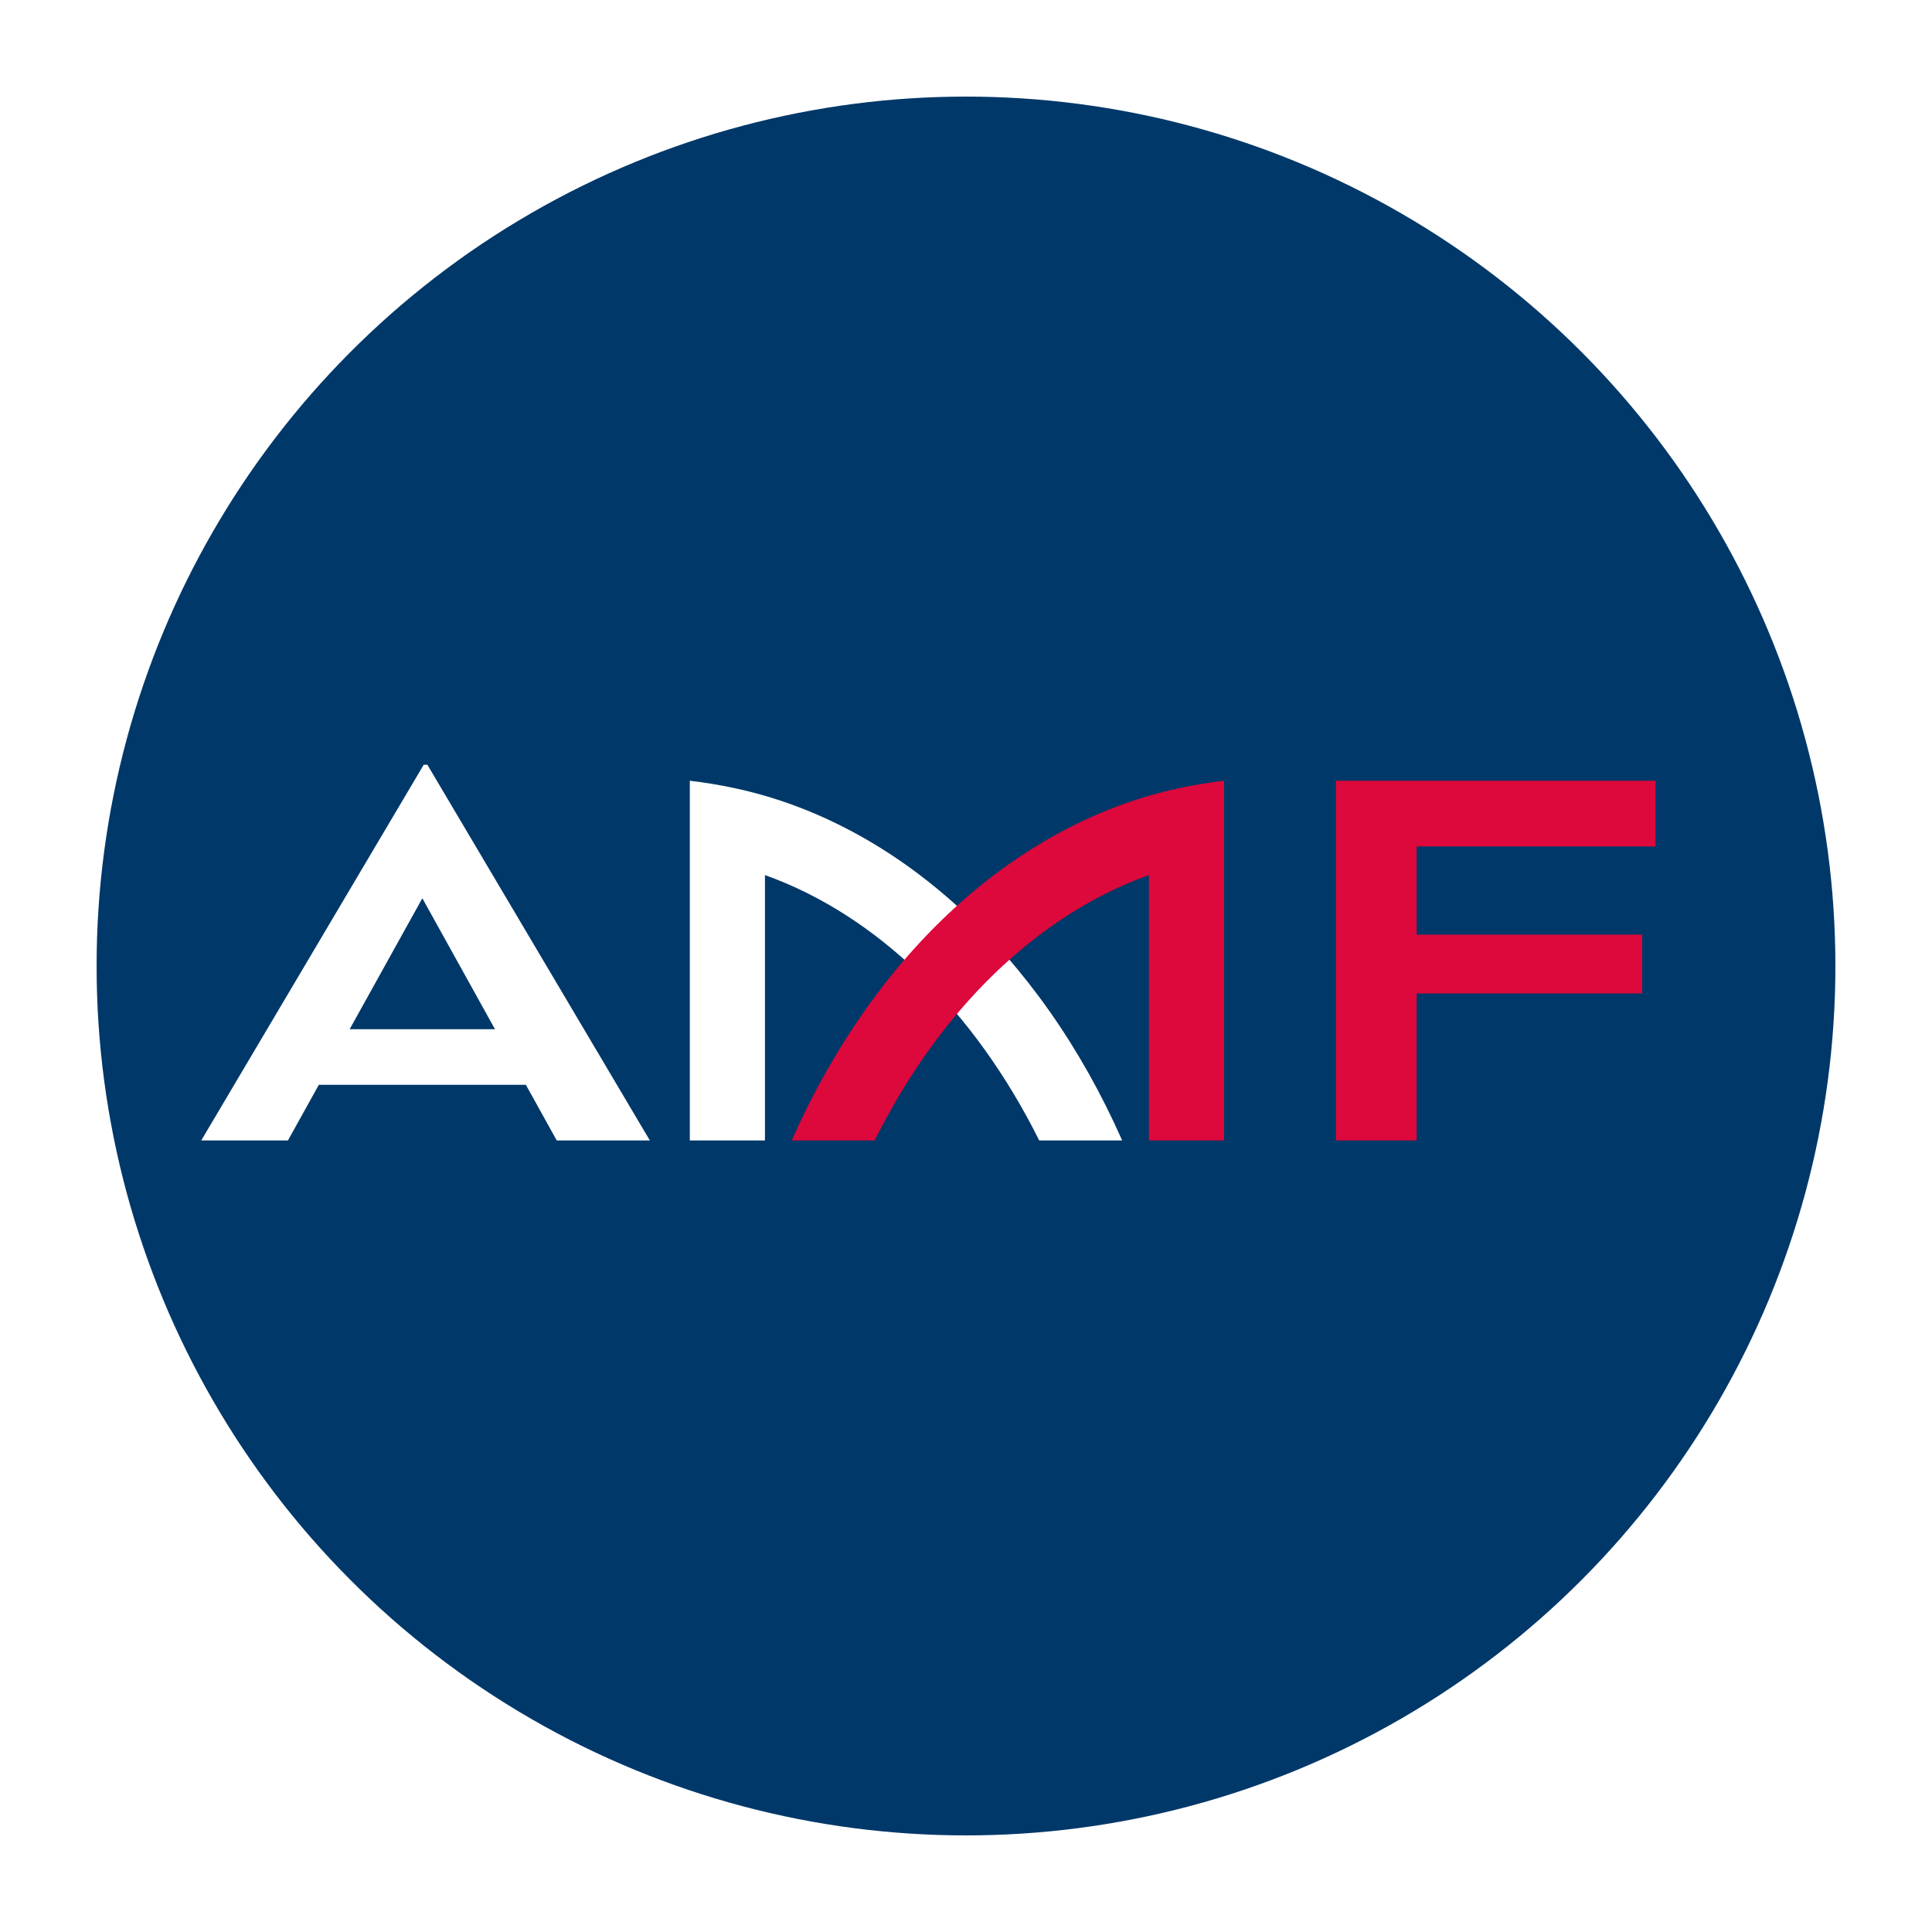
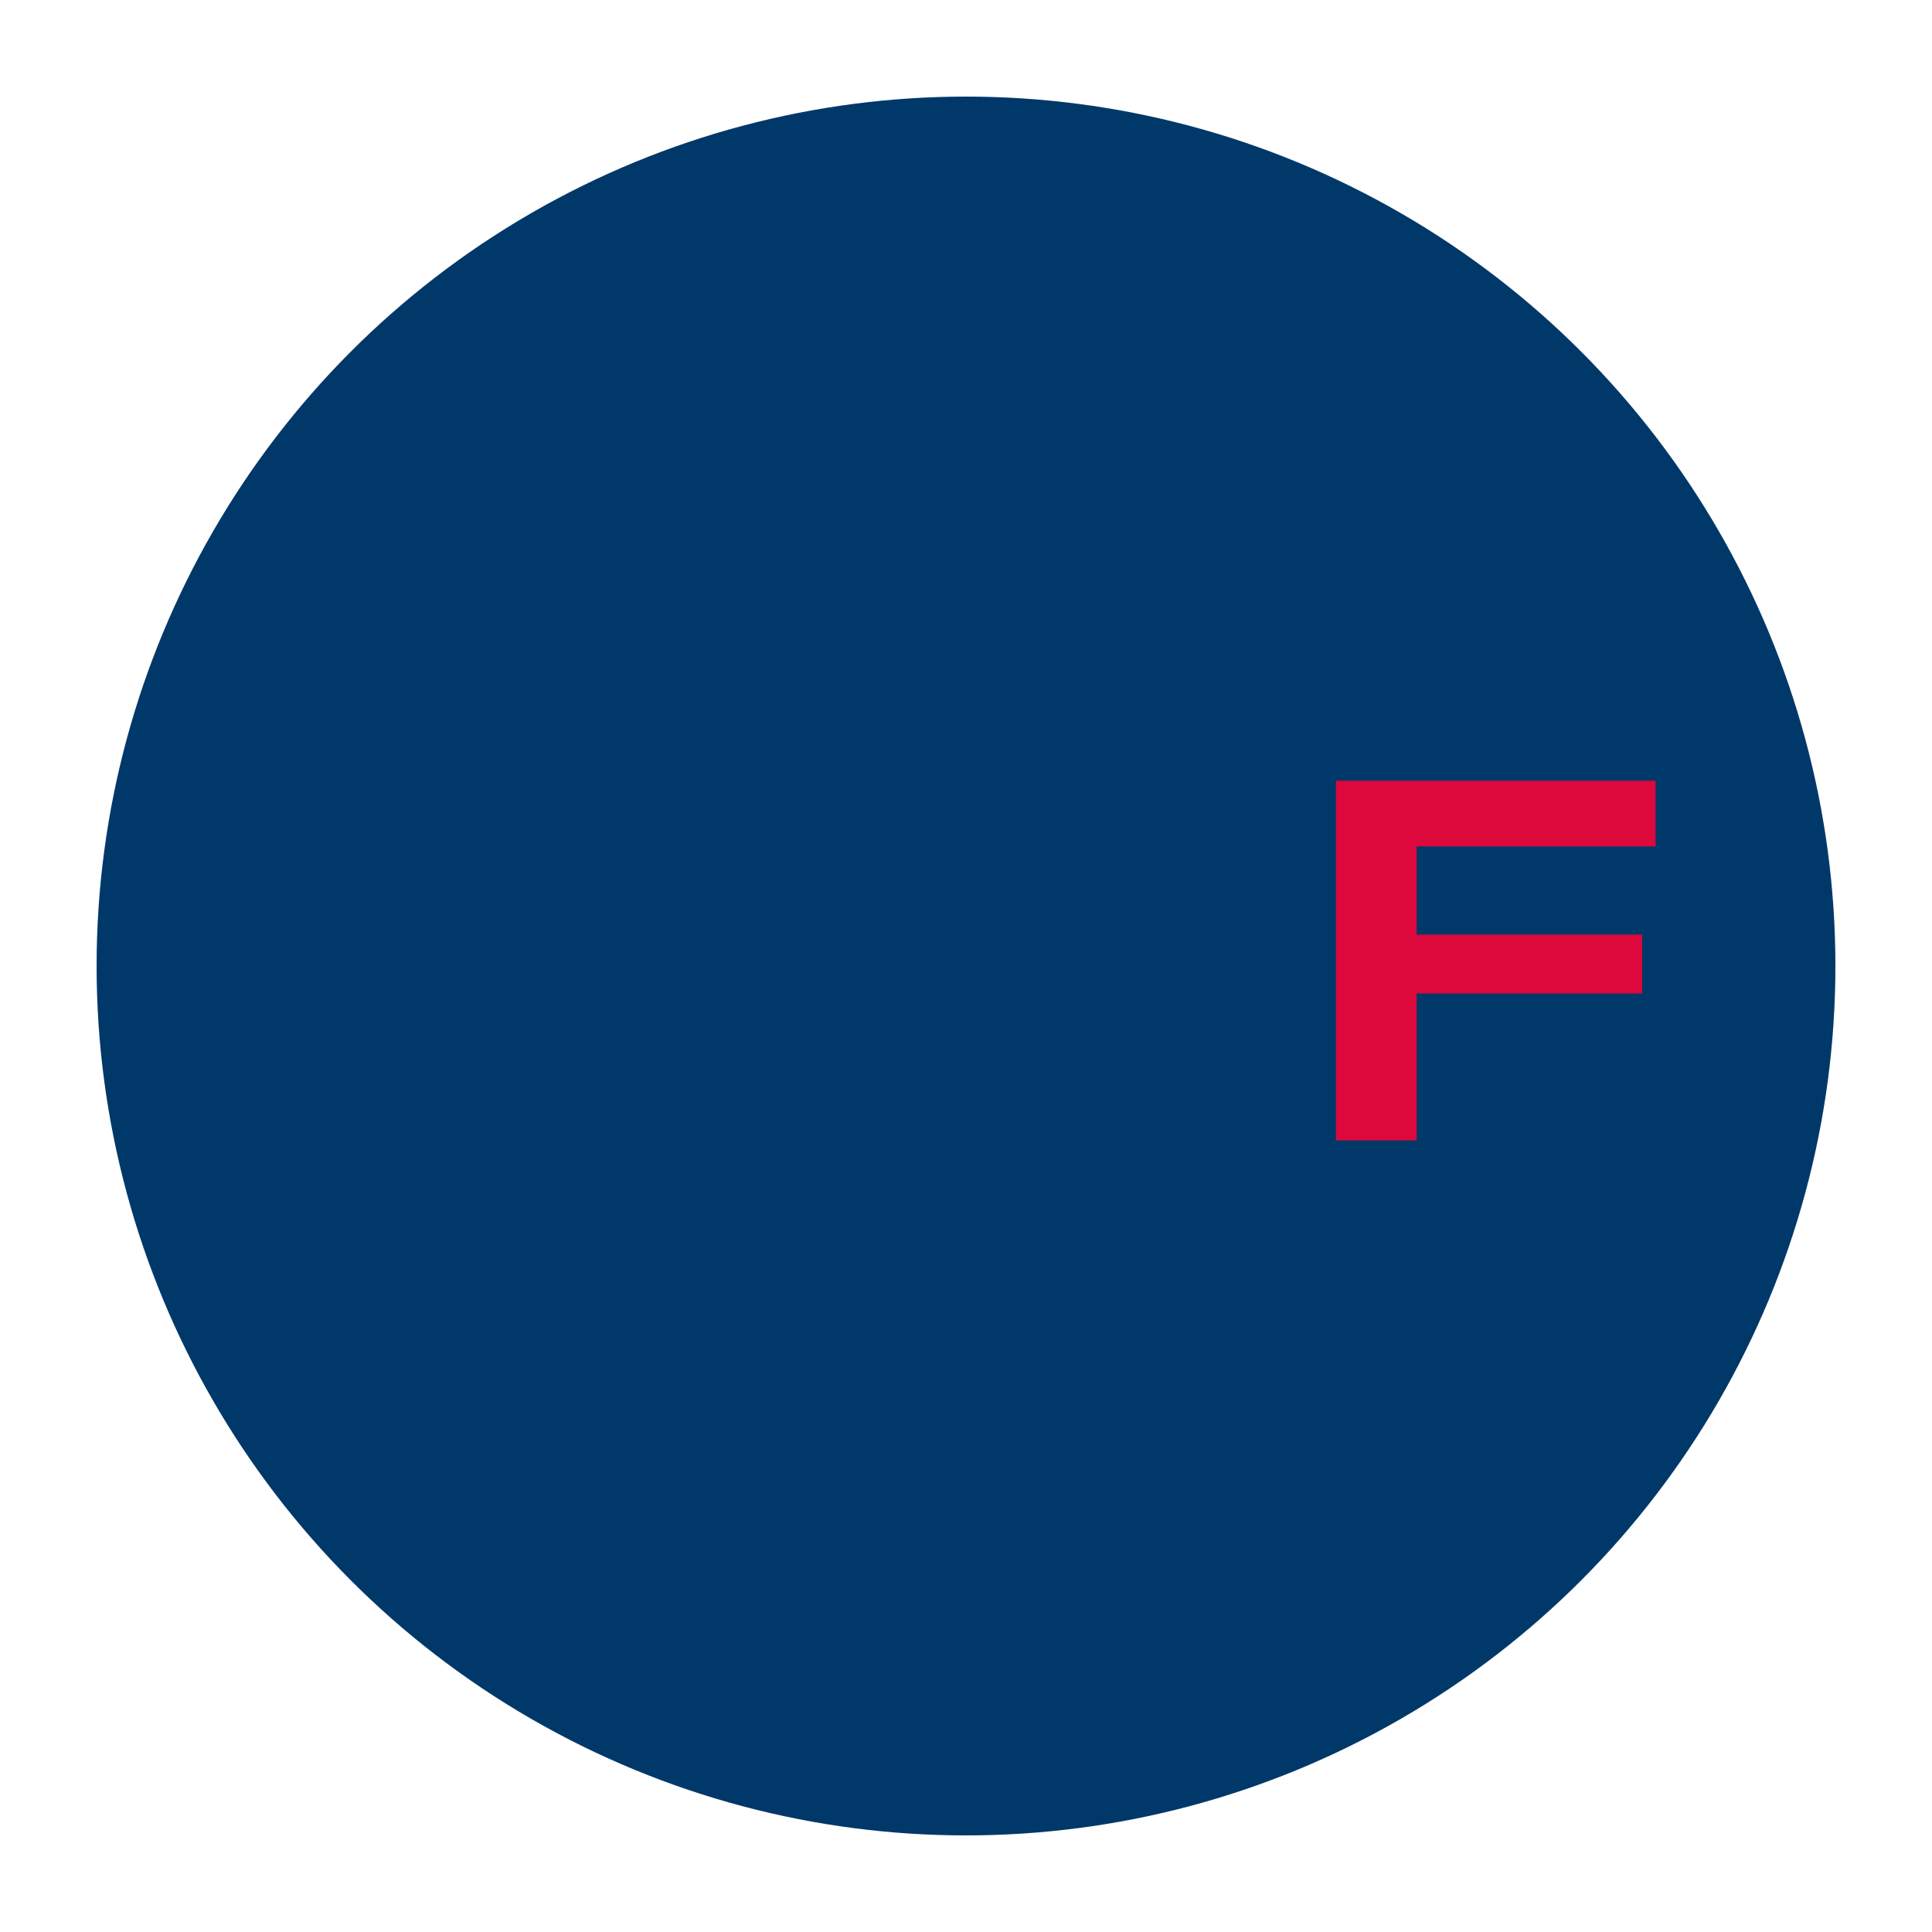
<svg xmlns="http://www.w3.org/2000/svg" width="48" height="48" viewBox="0 0 48 48" fill="none">
  <g filter="url(#filter0_ii_3116_30819)">
    <circle cx="24" cy="24" r="21.6" fill="#003869" />
  </g>
-   <path fill-rule="evenodd" clip-rule="evenodd" d="M10.527 19L5 28.334H7.154L7.921 26.952H13.065L13.832 28.334H16.145L10.618 19H10.527ZM10.493 22.317L12.298 25.571H8.687L10.493 22.317Z" fill="white" />
-   <path d="M18.268 19.585C17.871 19.5 17.495 19.439 17.138 19.397V28.334H19.005V21.741C21.772 22.73 24.198 25.081 25.819 28.334H27.88C25.826 23.688 22.303 20.455 18.268 19.585Z" fill="white" />
-   <path d="M30.412 19.397C30.055 19.439 29.679 19.5 29.282 19.585C25.246 20.455 21.724 23.688 19.67 28.334H21.731C23.351 25.081 25.778 22.73 28.545 21.741V28.334H30.412V19.397Z" fill="#DD083B" />
  <path d="M41.132 21.03V19.397H33.191V28.334H35.197V24.682H40.8V23.221H35.197V21.03H41.132Z" fill="#DD083B" />
  <defs>
    <filter id="filter0_ii_3116_30819" x="2.124" y="2.4" width="43.661" height="43.2" filterUnits="userSpaceOnUse" color-interpolation-filters="sRGB">
      <feFlood flood-opacity="0" result="BackgroundImageFix" />
      <feBlend mode="normal" in="SourceGraphic" in2="BackgroundImageFix" result="shape" />
      <feColorMatrix in="SourceAlpha" type="matrix" values="0 0 0 0 0 0 0 0 0 0 0 0 0 0 0 0 0 0 127 0" result="hardAlpha" />
      <feOffset dx="-0.368" />
      <feGaussianBlur stdDeviation="0.138" />
      <feComposite in2="hardAlpha" operator="arithmetic" k2="-1" k3="1" />
      <feColorMatrix type="matrix" values="0 0 0 0 1 0 0 0 0 1 0 0 0 0 1 0 0 0 0.6 0" />
      <feBlend mode="normal" in2="shape" result="effect1_innerShadow_3116_30819" />
      <feColorMatrix in="SourceAlpha" type="matrix" values="0 0 0 0 0 0 0 0 0 0 0 0 0 0 0 0 0 0 127 0" result="hardAlpha" />
      <feOffset dx="0.368" />
      <feGaussianBlur stdDeviation="0.092" />
      <feComposite in2="hardAlpha" operator="arithmetic" k2="-1" k3="1" />
      <feColorMatrix type="matrix" values="0 0 0 0 0 0 0 0 0 0 0 0 0 0 0 0 0 0 0.2 0" />
      <feBlend mode="normal" in2="effect1_innerShadow_3116_30819" result="effect2_innerShadow_3116_30819" />
    </filter>
  </defs>
</svg>